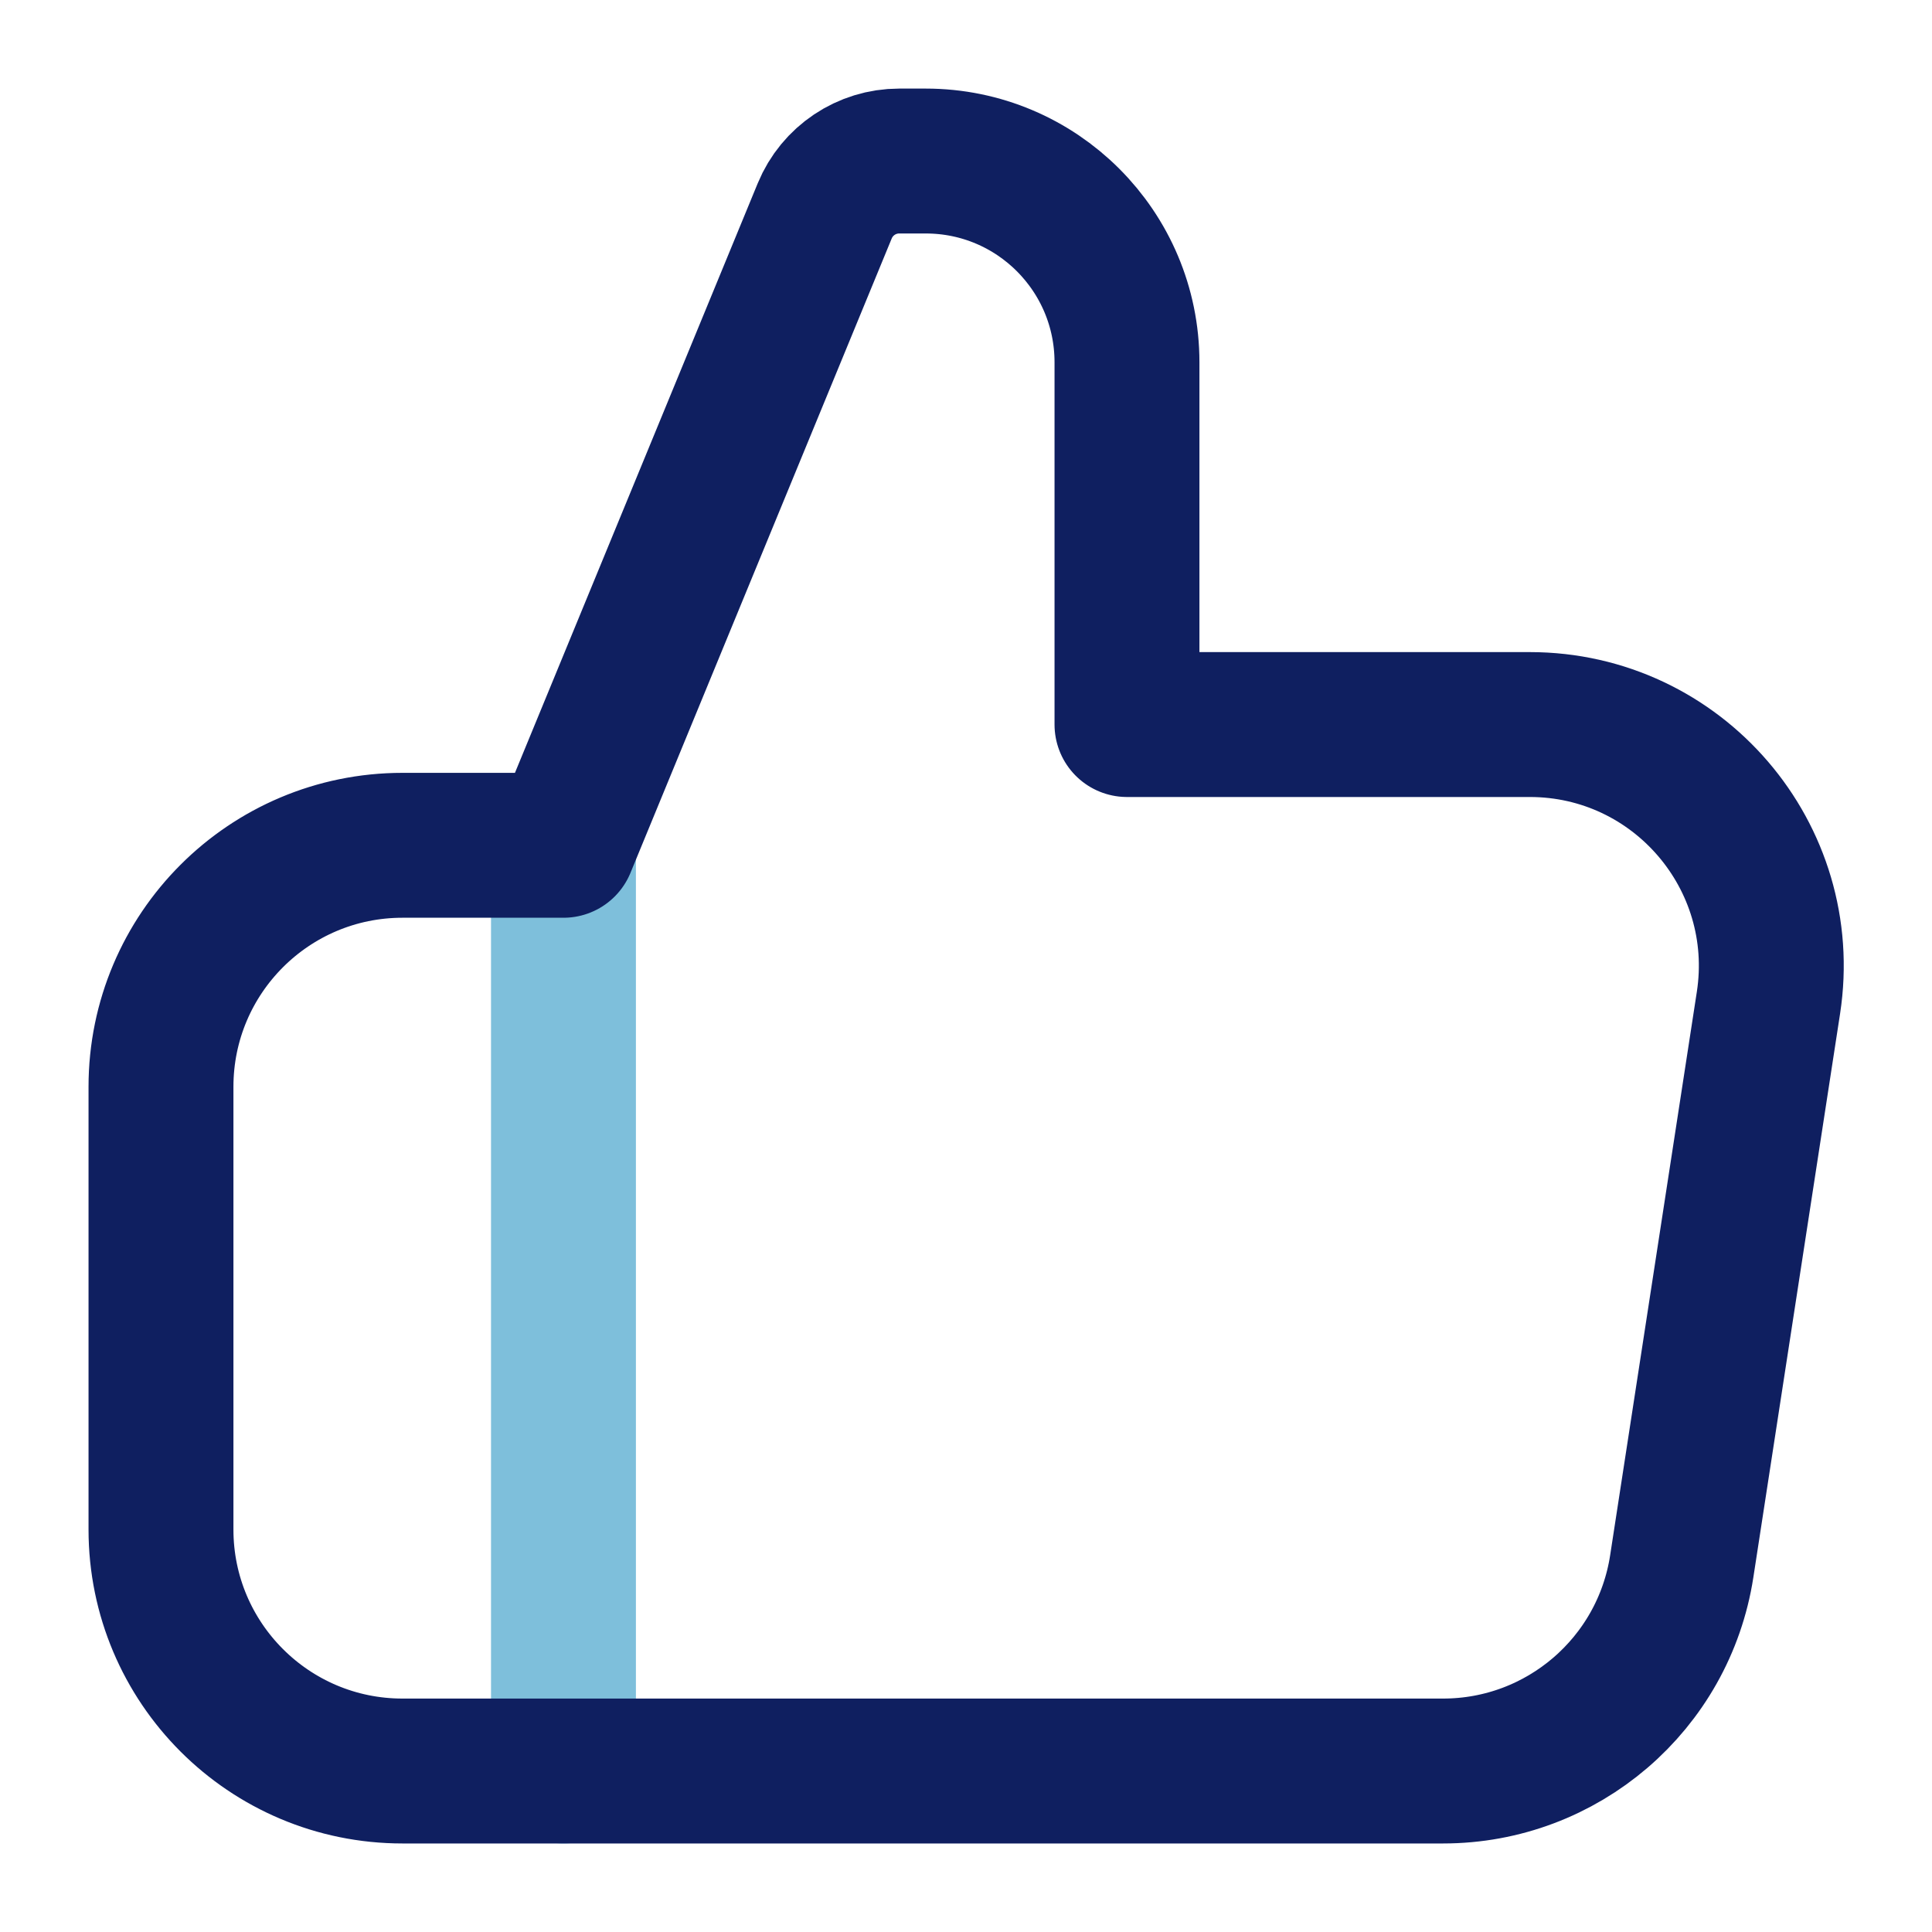
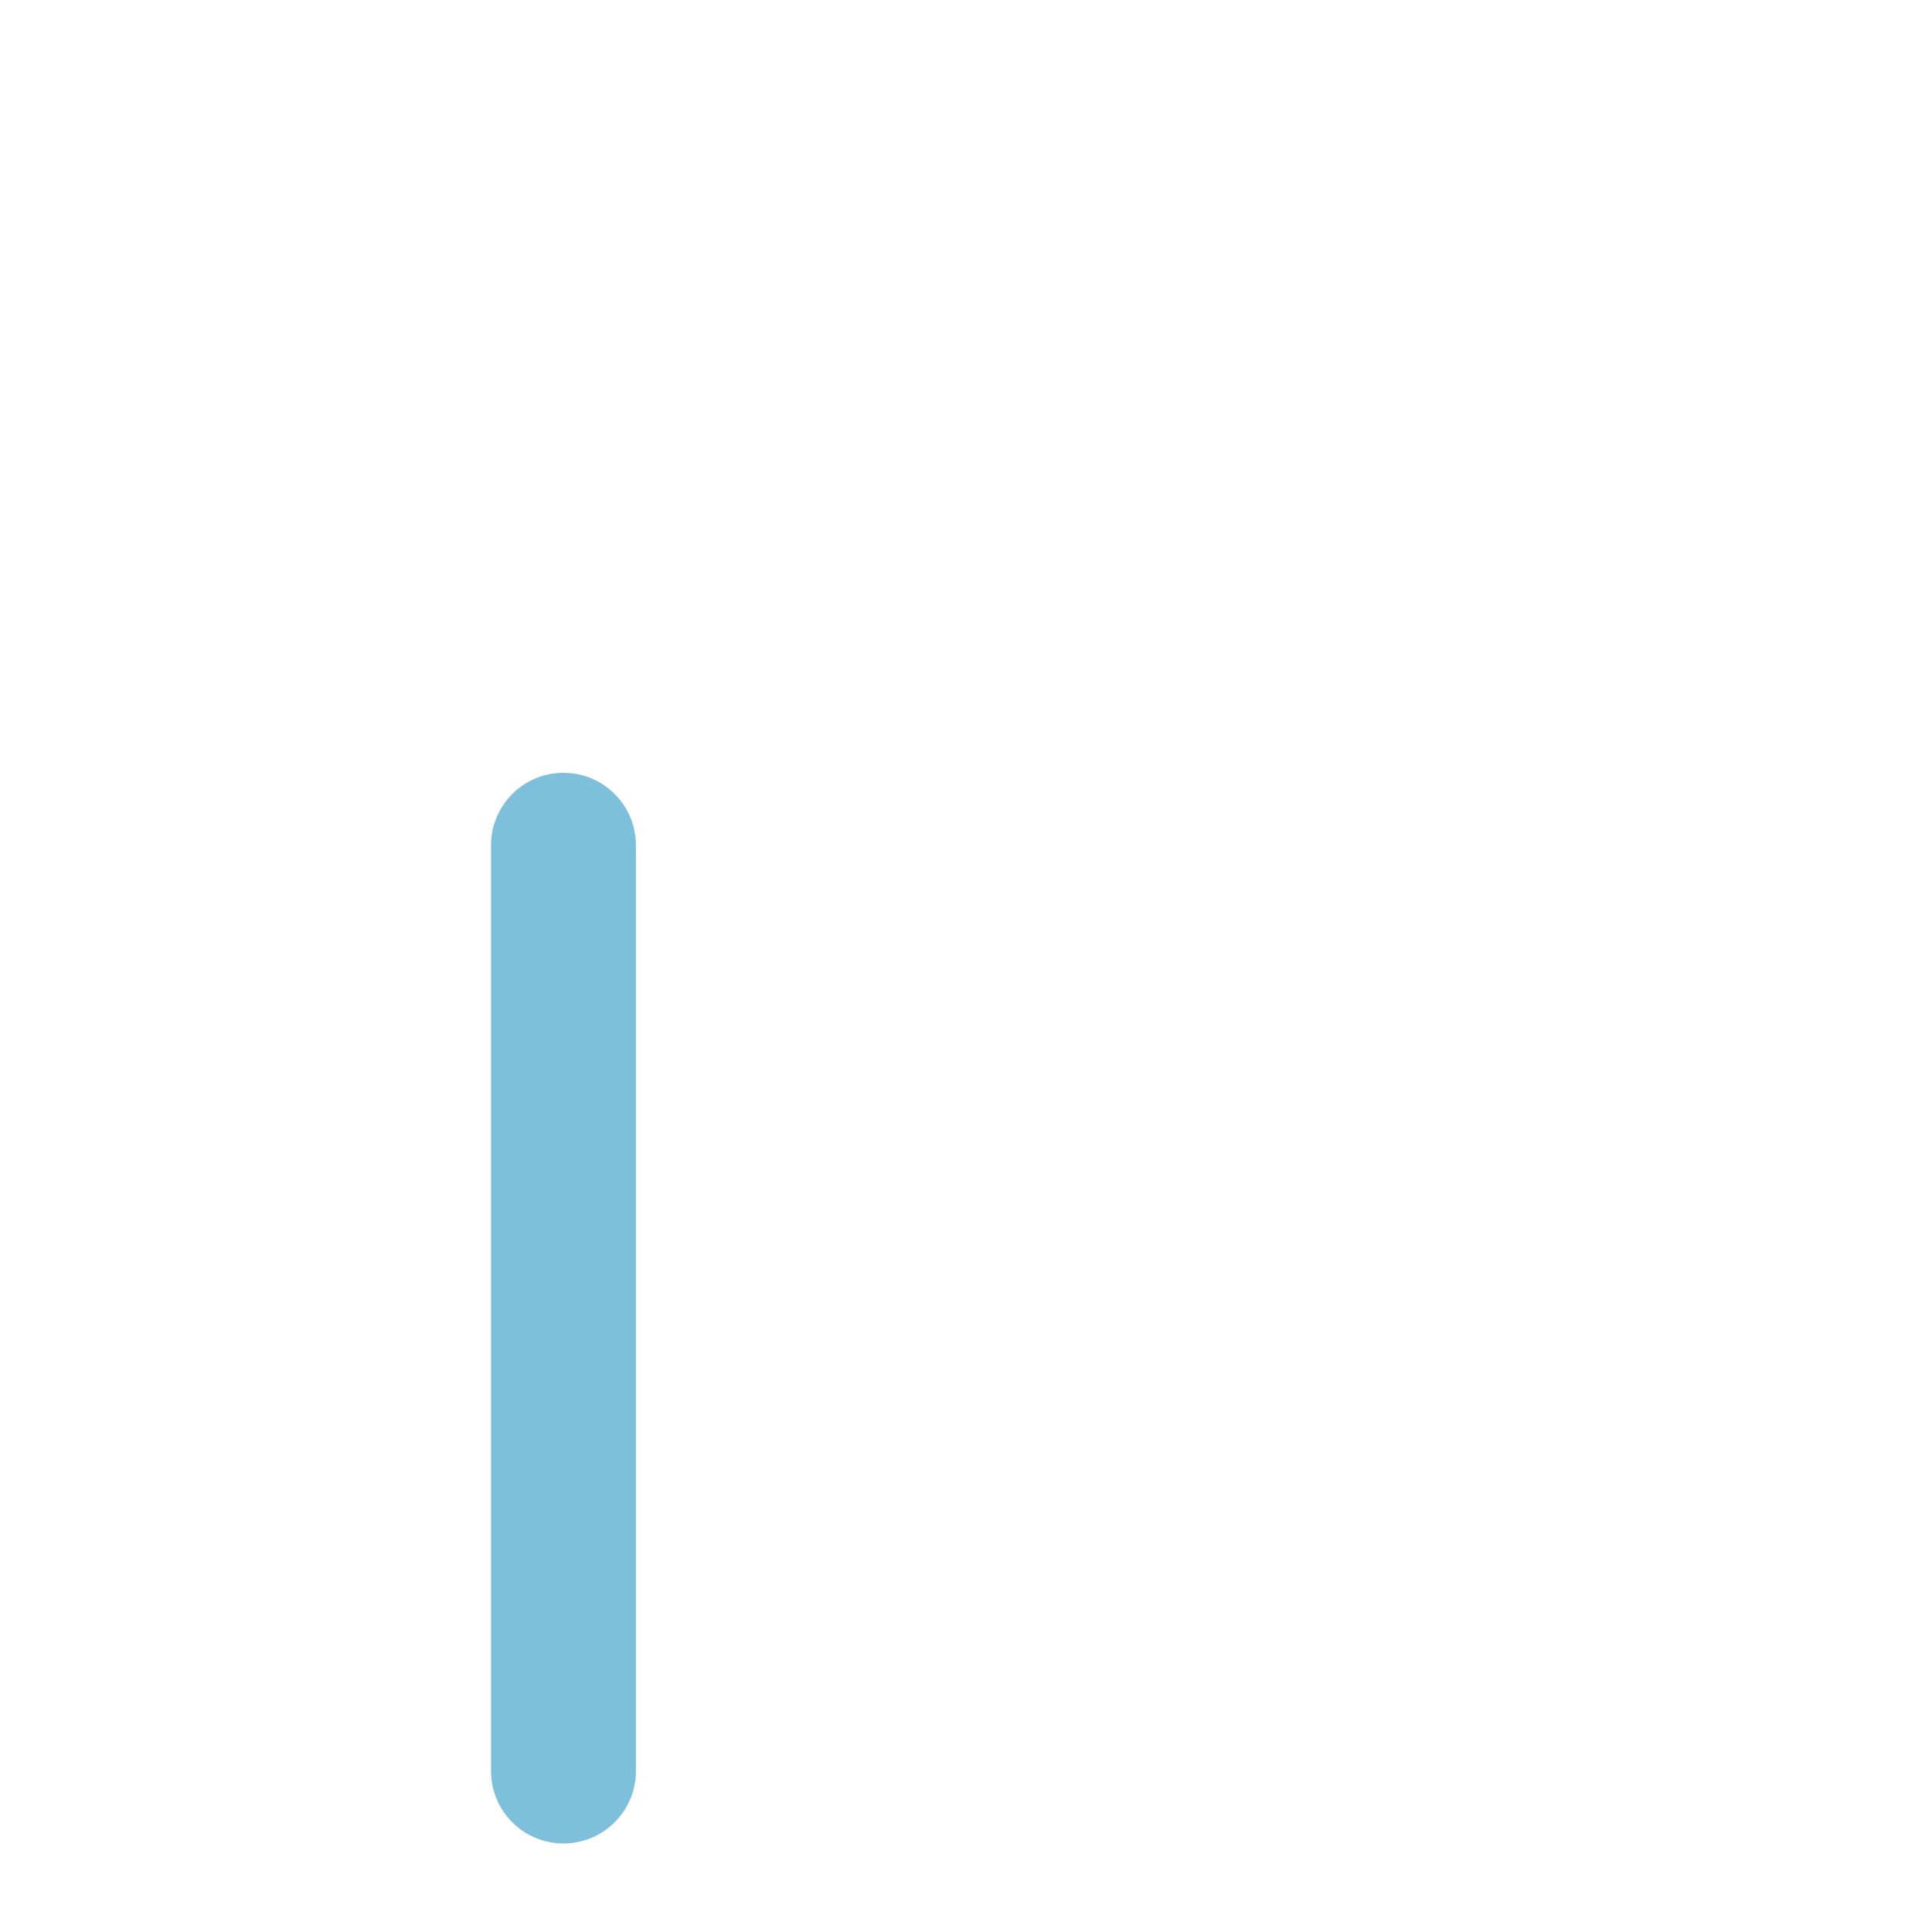
<svg xmlns="http://www.w3.org/2000/svg" width="40" height="40" viewBox="0 0 40 40" fill="none">
  <path d="M11.666 17.5V36.667" stroke="#7EBFDB" stroke-width="3" stroke-linecap="round" stroke-linejoin="round" />
-   <path d="M8.333 17.501H11.666L17.075 4.366C17.332 3.742 17.941 3.334 18.616 3.334H19.166C21.468 3.334 23.333 5.199 23.333 7.501V15.001H31.672C34.736 15.001 37.079 17.732 36.614 20.761L34.819 32.428C34.443 34.867 32.345 36.667 29.877 36.667H8.333C5.572 36.667 3.333 34.429 3.333 31.667V22.501C3.333 19.739 5.572 17.501 8.333 17.501Z" stroke="#0F1F60" stroke-width="3" stroke-linecap="round" stroke-linejoin="round" />
</svg>